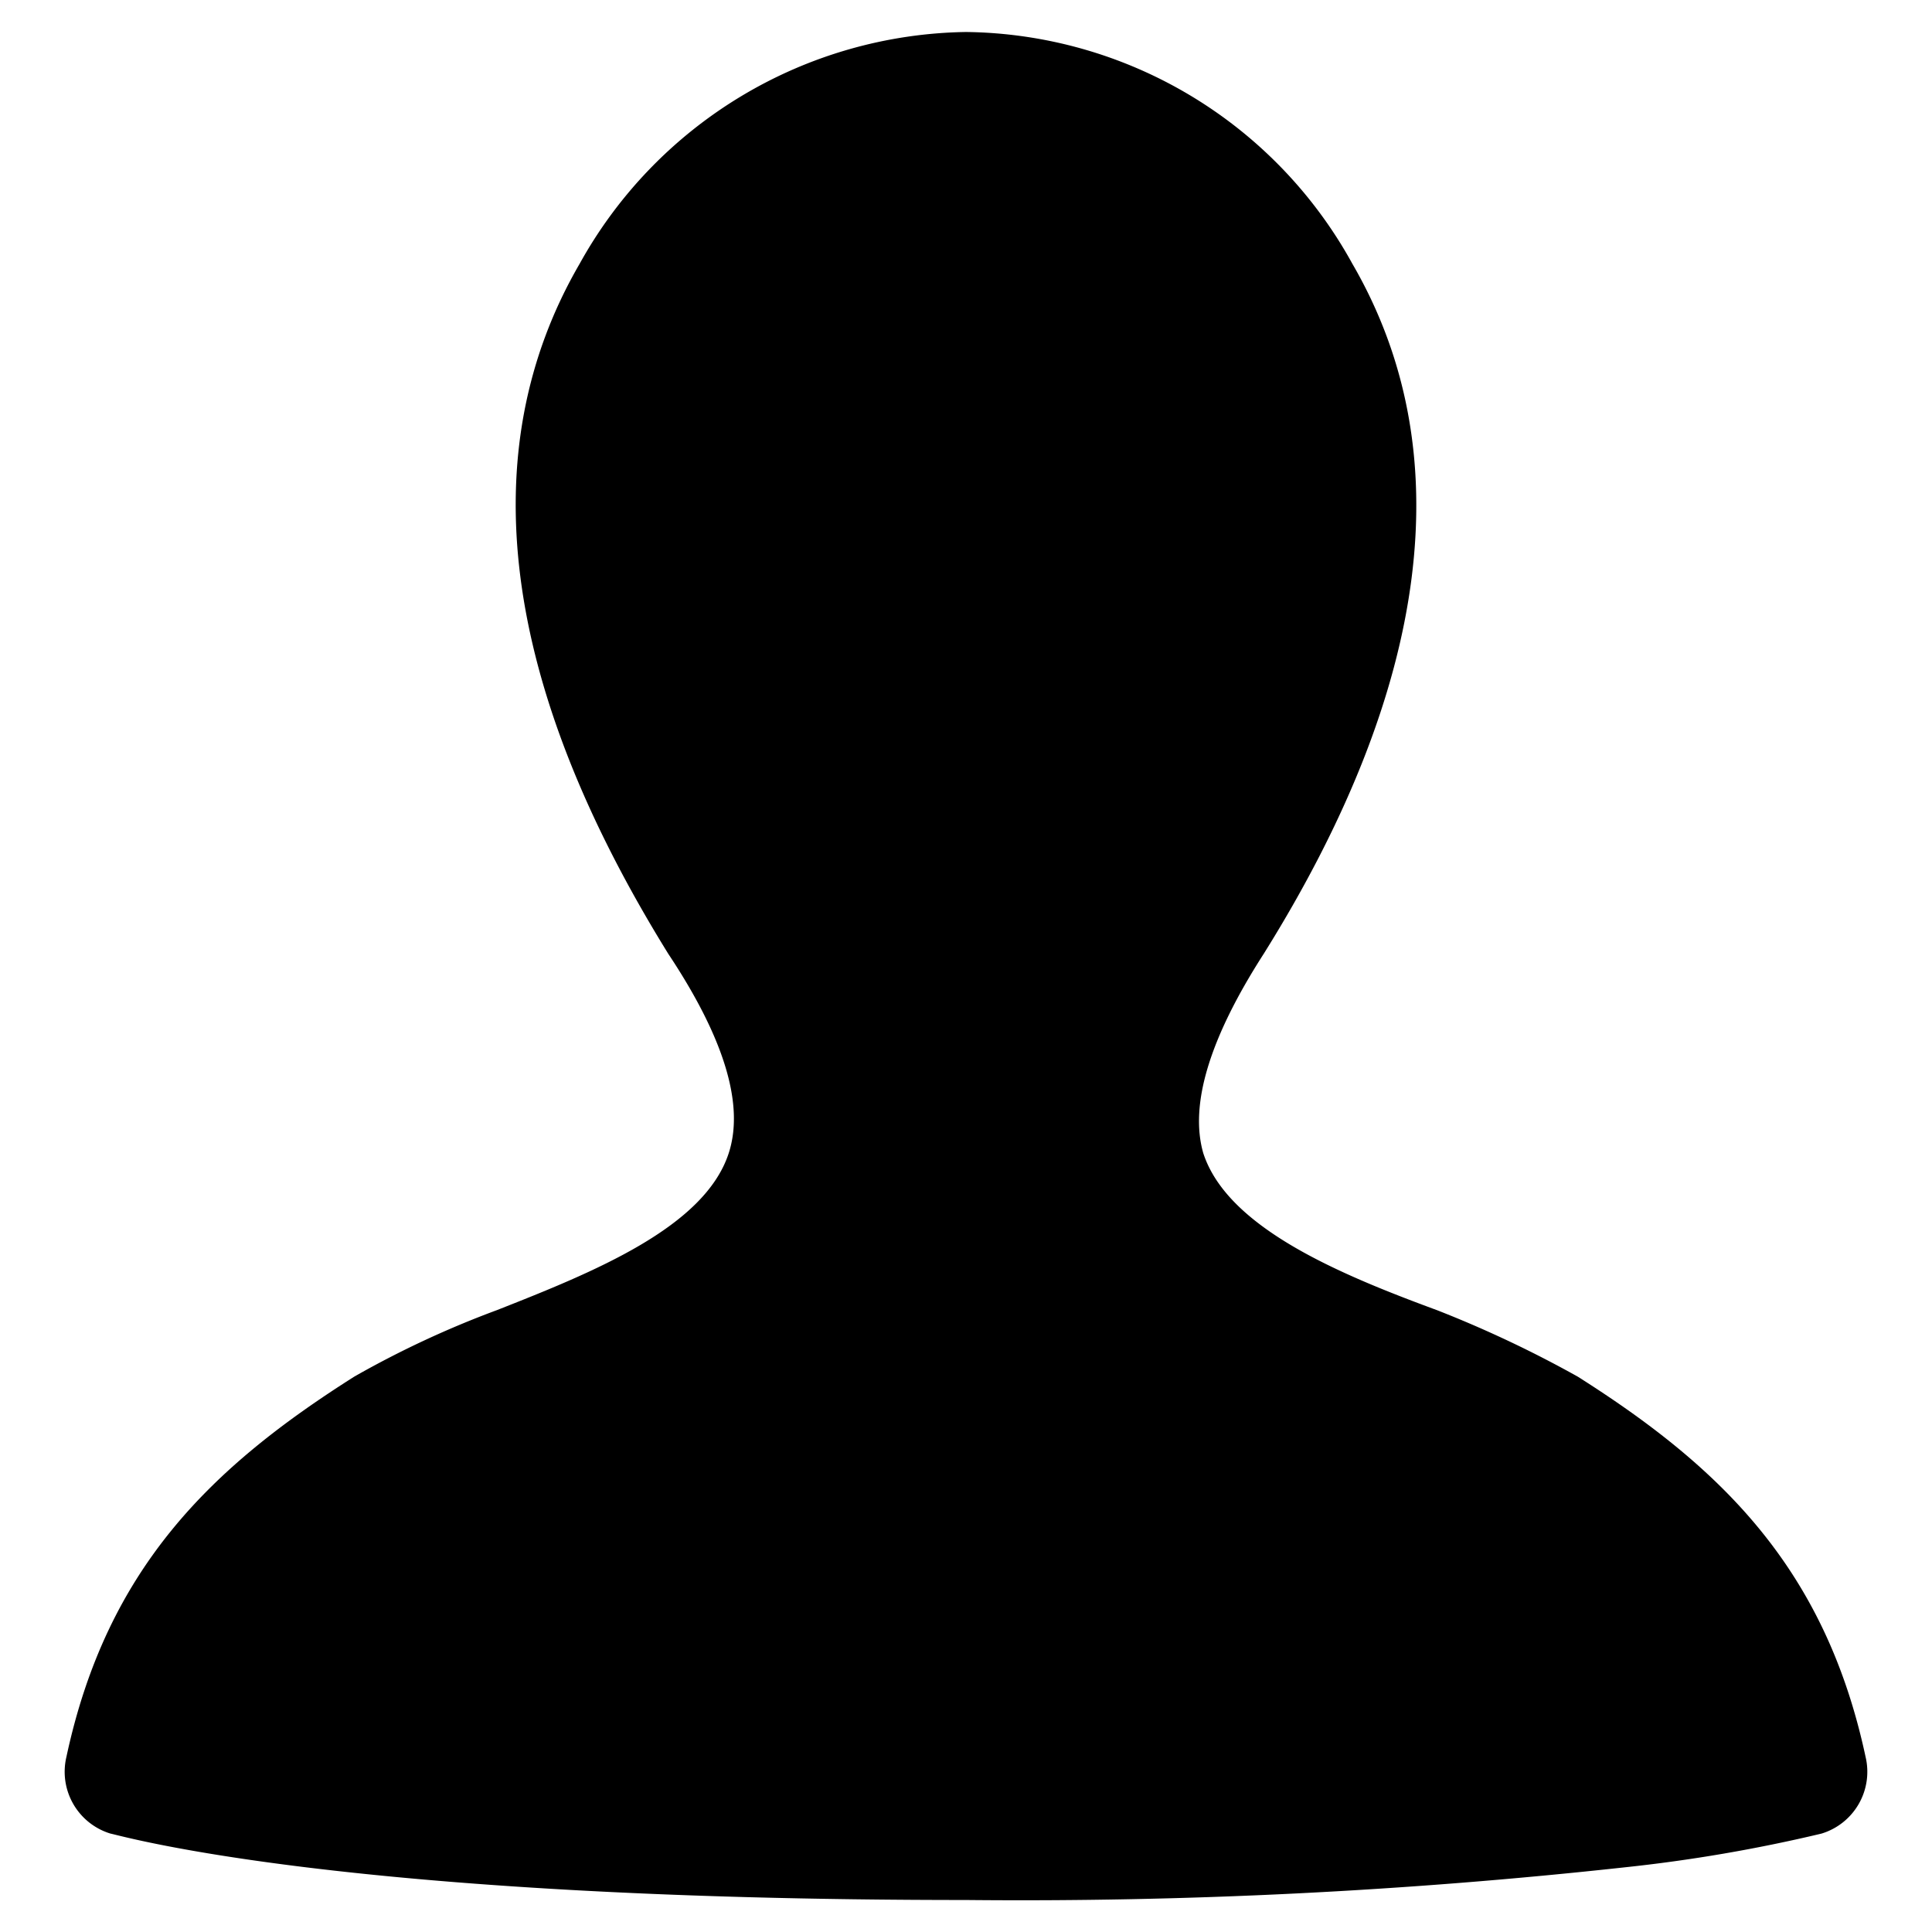
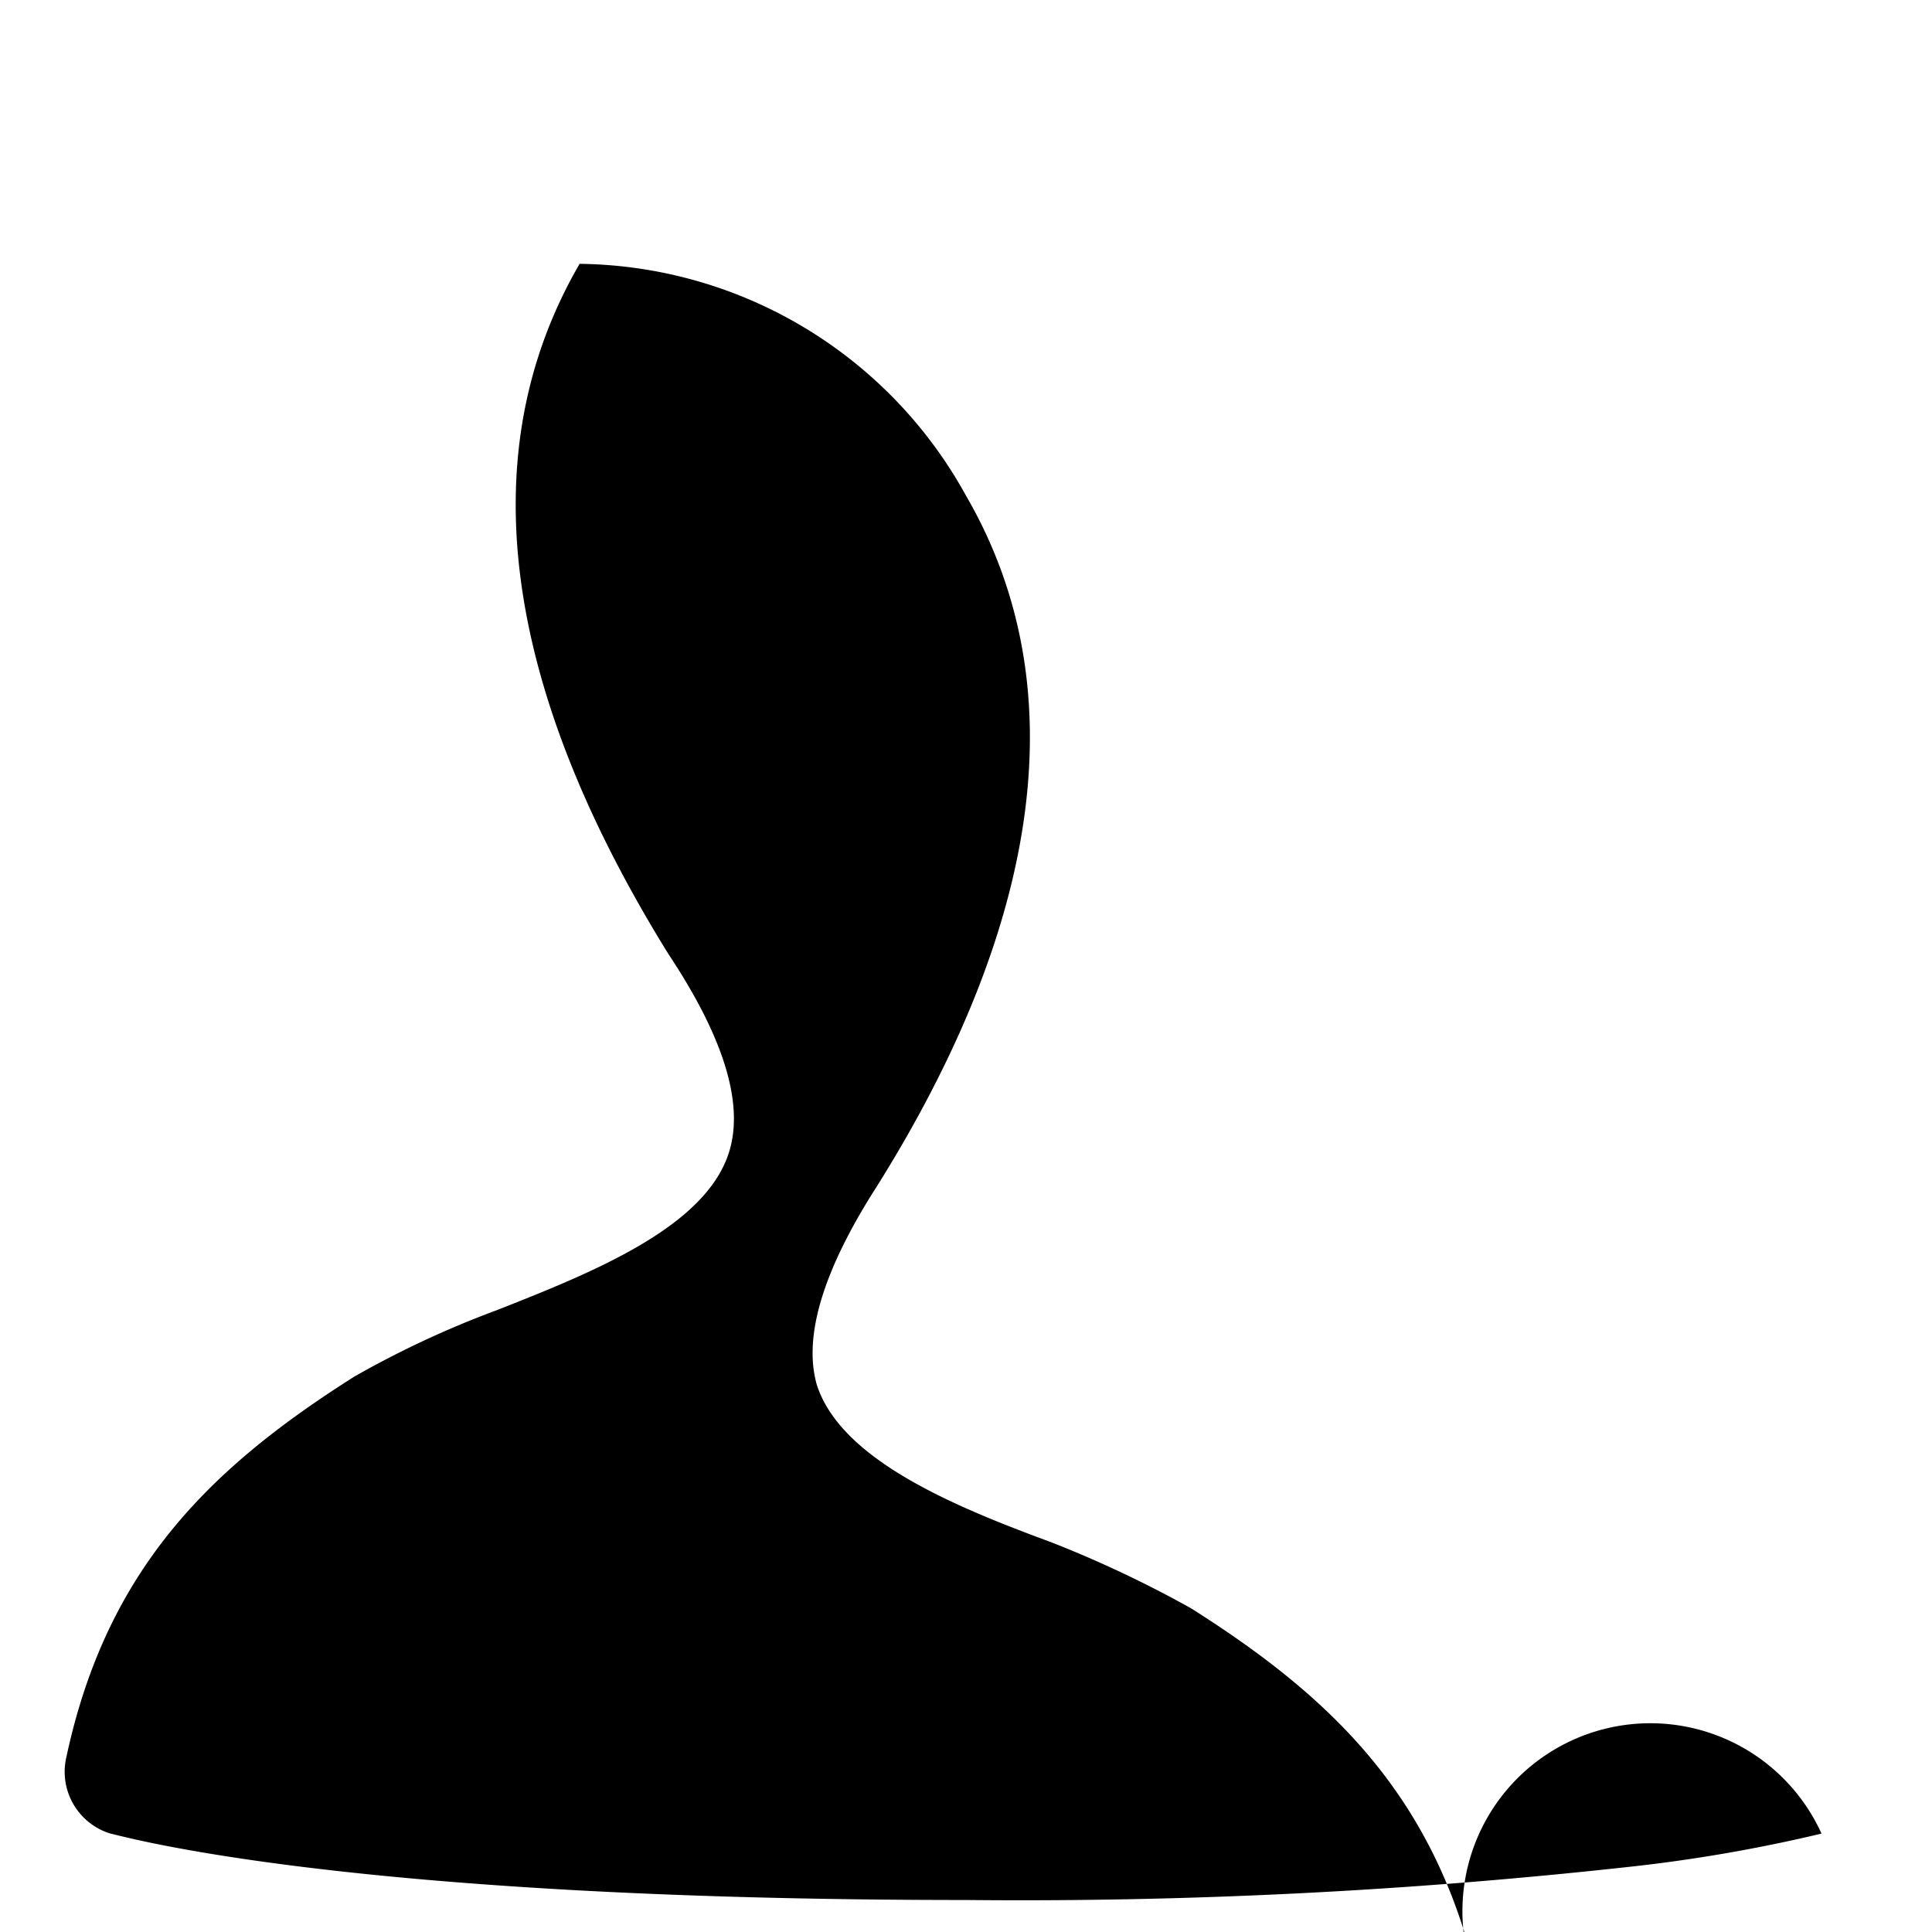
<svg xmlns="http://www.w3.org/2000/svg" viewBox="0 0 32 32">
-   <path d="M30.17,30.37a25.73,25.73,0,0,1-3.27.56,91.86,91.86,0,0,1-10.9.54c-10.37,0-14-1.07-14.17-1.1A1.07,1.07,0,0,1,1.1,29.1c.67-3.13,2.4-4.8,4.77-6.3a16,16,0,0,1,2.36-1.1c1.6-.63,3.44-1.37,3.84-2.6.26-.8-.07-1.9-1-3.3C8.3,11.33,7.8,7.47,9.6,4.37A7.44,7.44,0,0,1,16,.53a7.4,7.4,0,0,1,6.4,3.84c1.8,3.1,1.3,7-1.47,11.43-.9,1.4-1.23,2.5-1,3.3.4,1.23,2.24,2,3.87,2.6a18.92,18.92,0,0,1,2.33,1.1c2.37,1.5,4.1,3.17,4.77,6.3A1.07,1.07,0,0,1,30.17,30.37Z" />
+   <path d="M30.17,30.37a25.73,25.73,0,0,1-3.27.56,91.86,91.86,0,0,1-10.9.54c-10.37,0-14-1.07-14.17-1.1A1.07,1.07,0,0,1,1.1,29.1c.67-3.13,2.4-4.8,4.77-6.3a16,16,0,0,1,2.36-1.1c1.6-.63,3.44-1.37,3.84-2.6.26-.8-.07-1.9-1-3.3C8.3,11.33,7.8,7.47,9.6,4.37a7.4,7.4,0,0,1,6.4,3.84c1.8,3.1,1.3,7-1.47,11.43-.9,1.4-1.23,2.5-1,3.3.4,1.23,2.24,2,3.87,2.6a18.92,18.92,0,0,1,2.33,1.1c2.37,1.5,4.1,3.17,4.77,6.3A1.07,1.07,0,0,1,30.17,30.37Z" />
</svg>